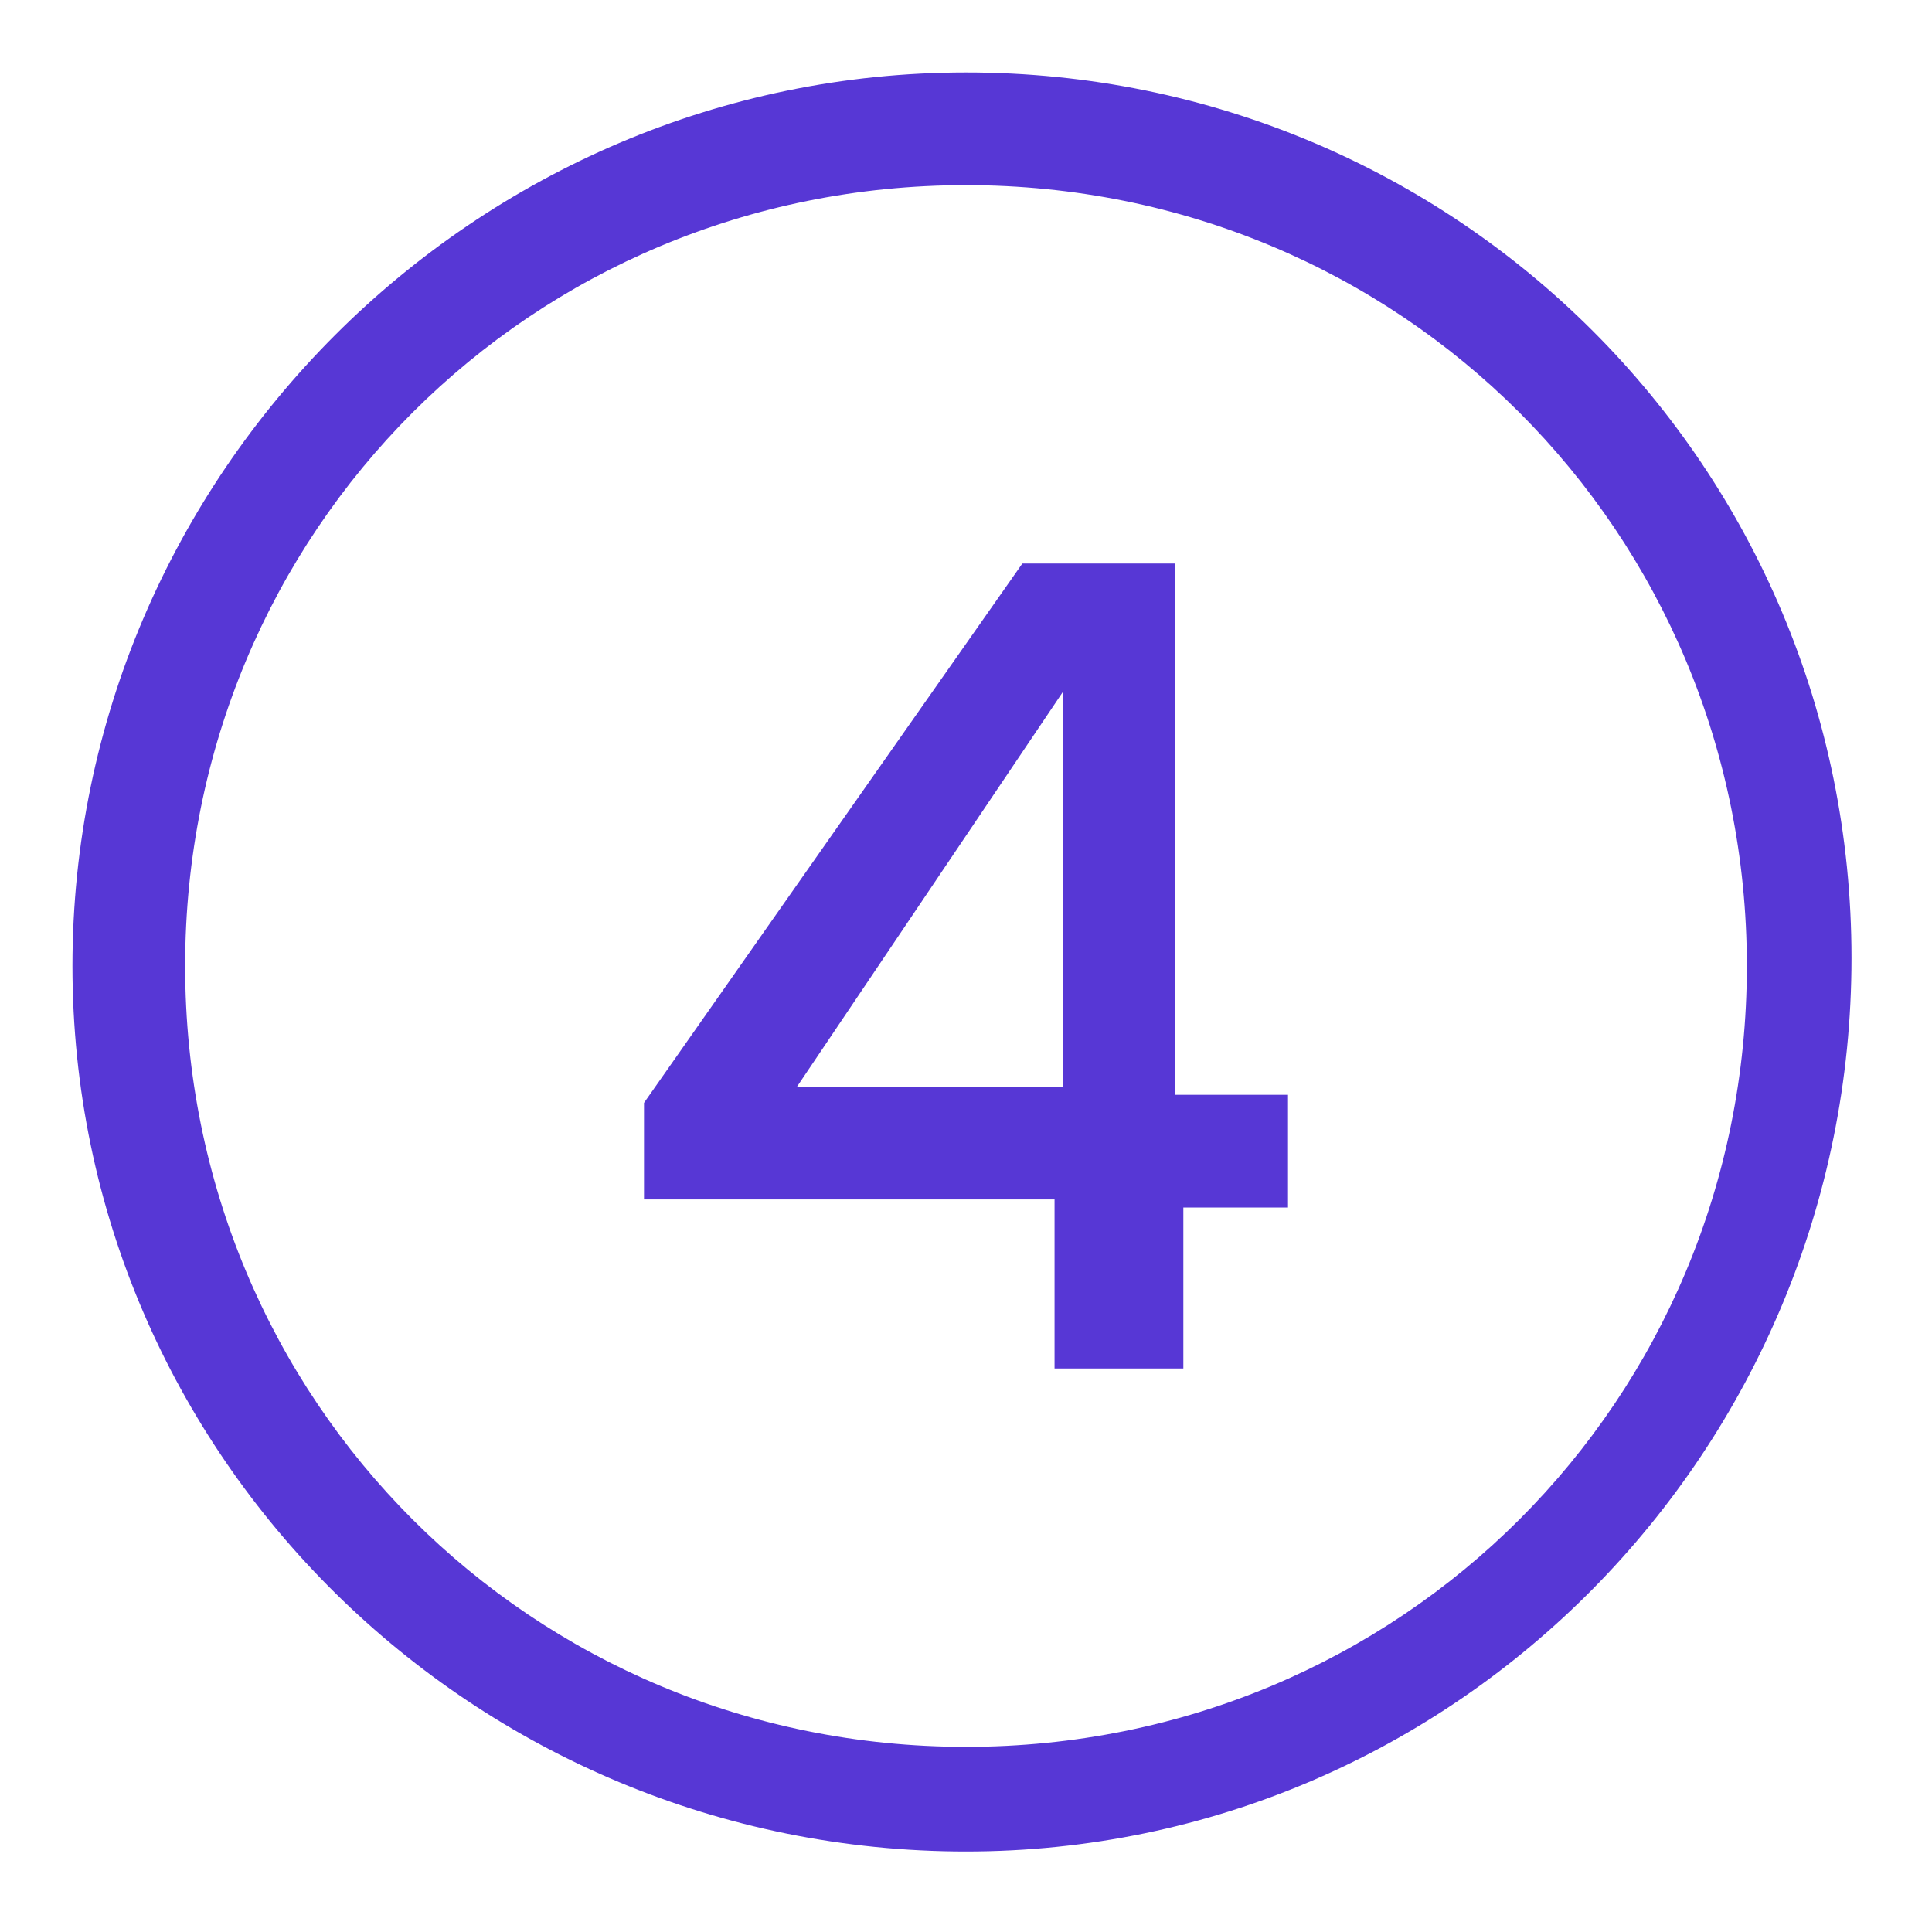
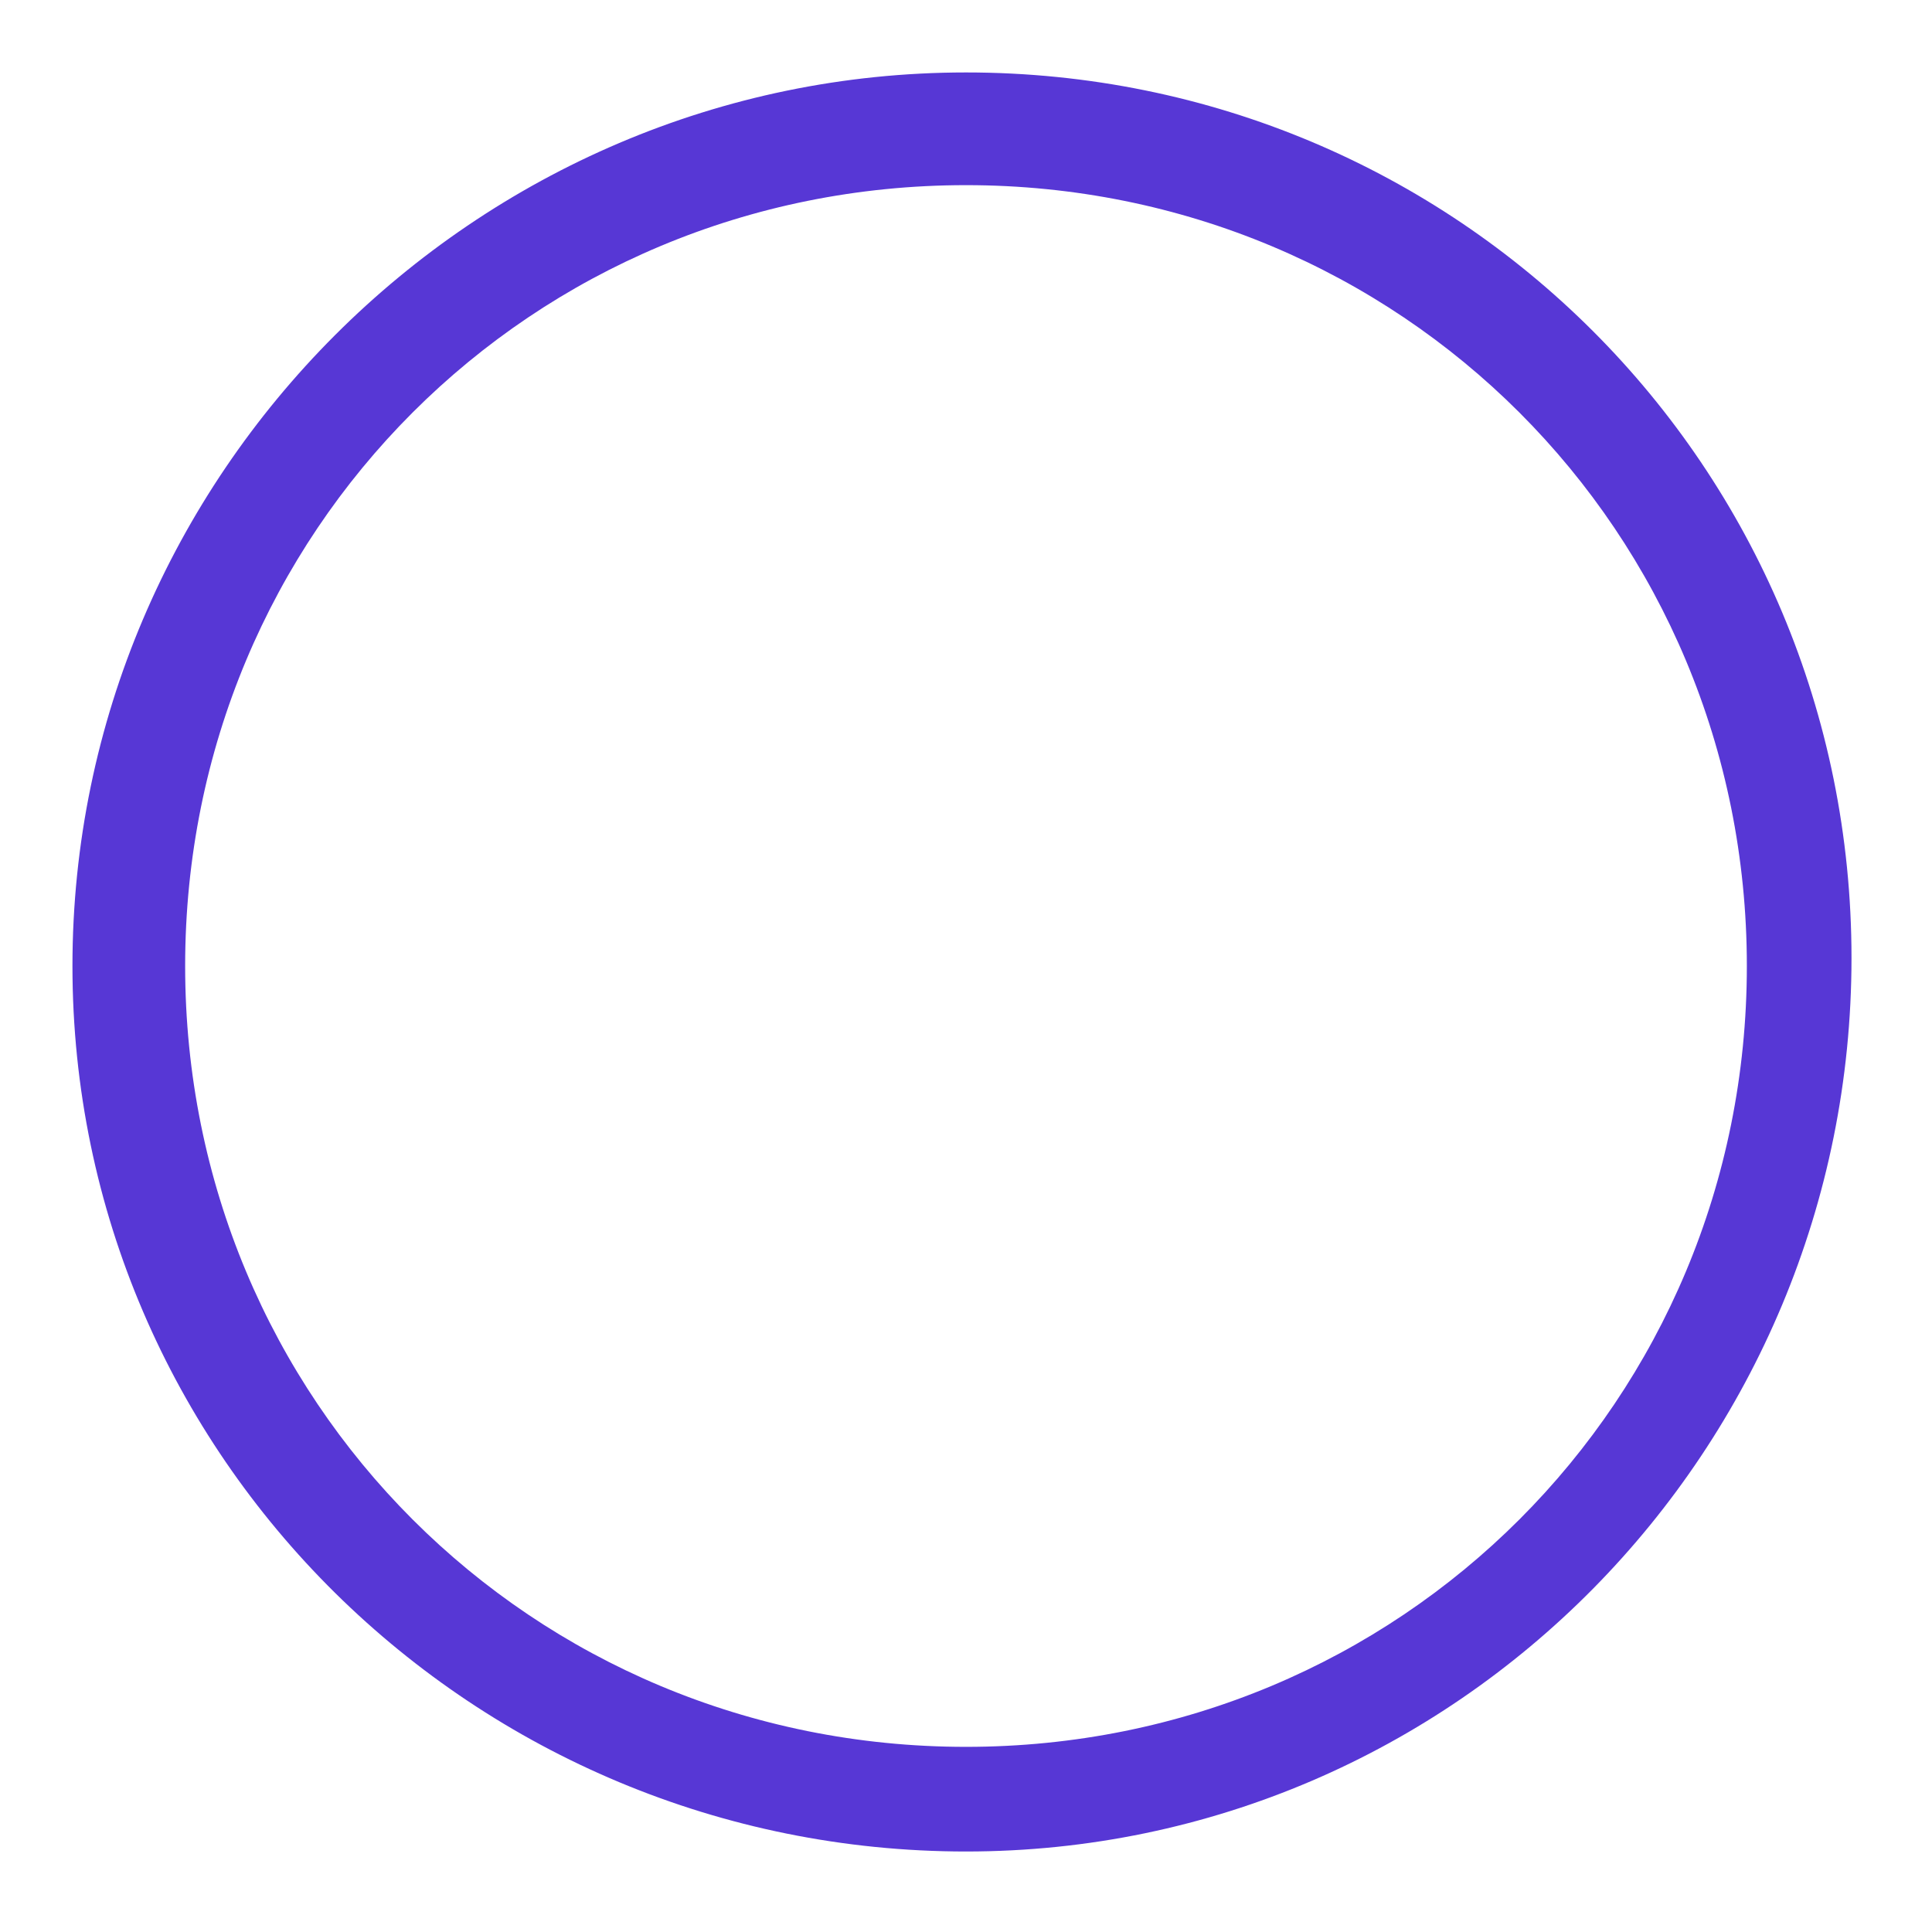
<svg xmlns="http://www.w3.org/2000/svg" version="1.1" id="Layer_1" x="0px" y="0px" viewBox="0 0 24 24" style="enable-background:new 0 0 24 24;" xml:space="preserve">
  <style type="text/css">
	.st0{fill:#5737D5;}
</style>
  <path class="st0" d="M12,0.9C5.9,0.9,0.9,5.9,0.9,12s5,11,11.1,11s11-5,11-11.1S18.1,0.9,12,0.9z M12,21.7c-5.4,0-9.7-4.3-9.7-9.7  S6.6,2.3,12,2.3s9.7,4.3,9.7,9.7S17.4,21.7,12,21.7z" />
  <g>
-     <path class="st0" d="M8,14.9v-1.2L12.7,7h1.9v6.6H16v1.4h-1.3V17h-1.6v-2.1H8z M13.2,8.6l-3.3,4.9h3.3V8.6z" />
-   </g>
+     </g>
</svg>